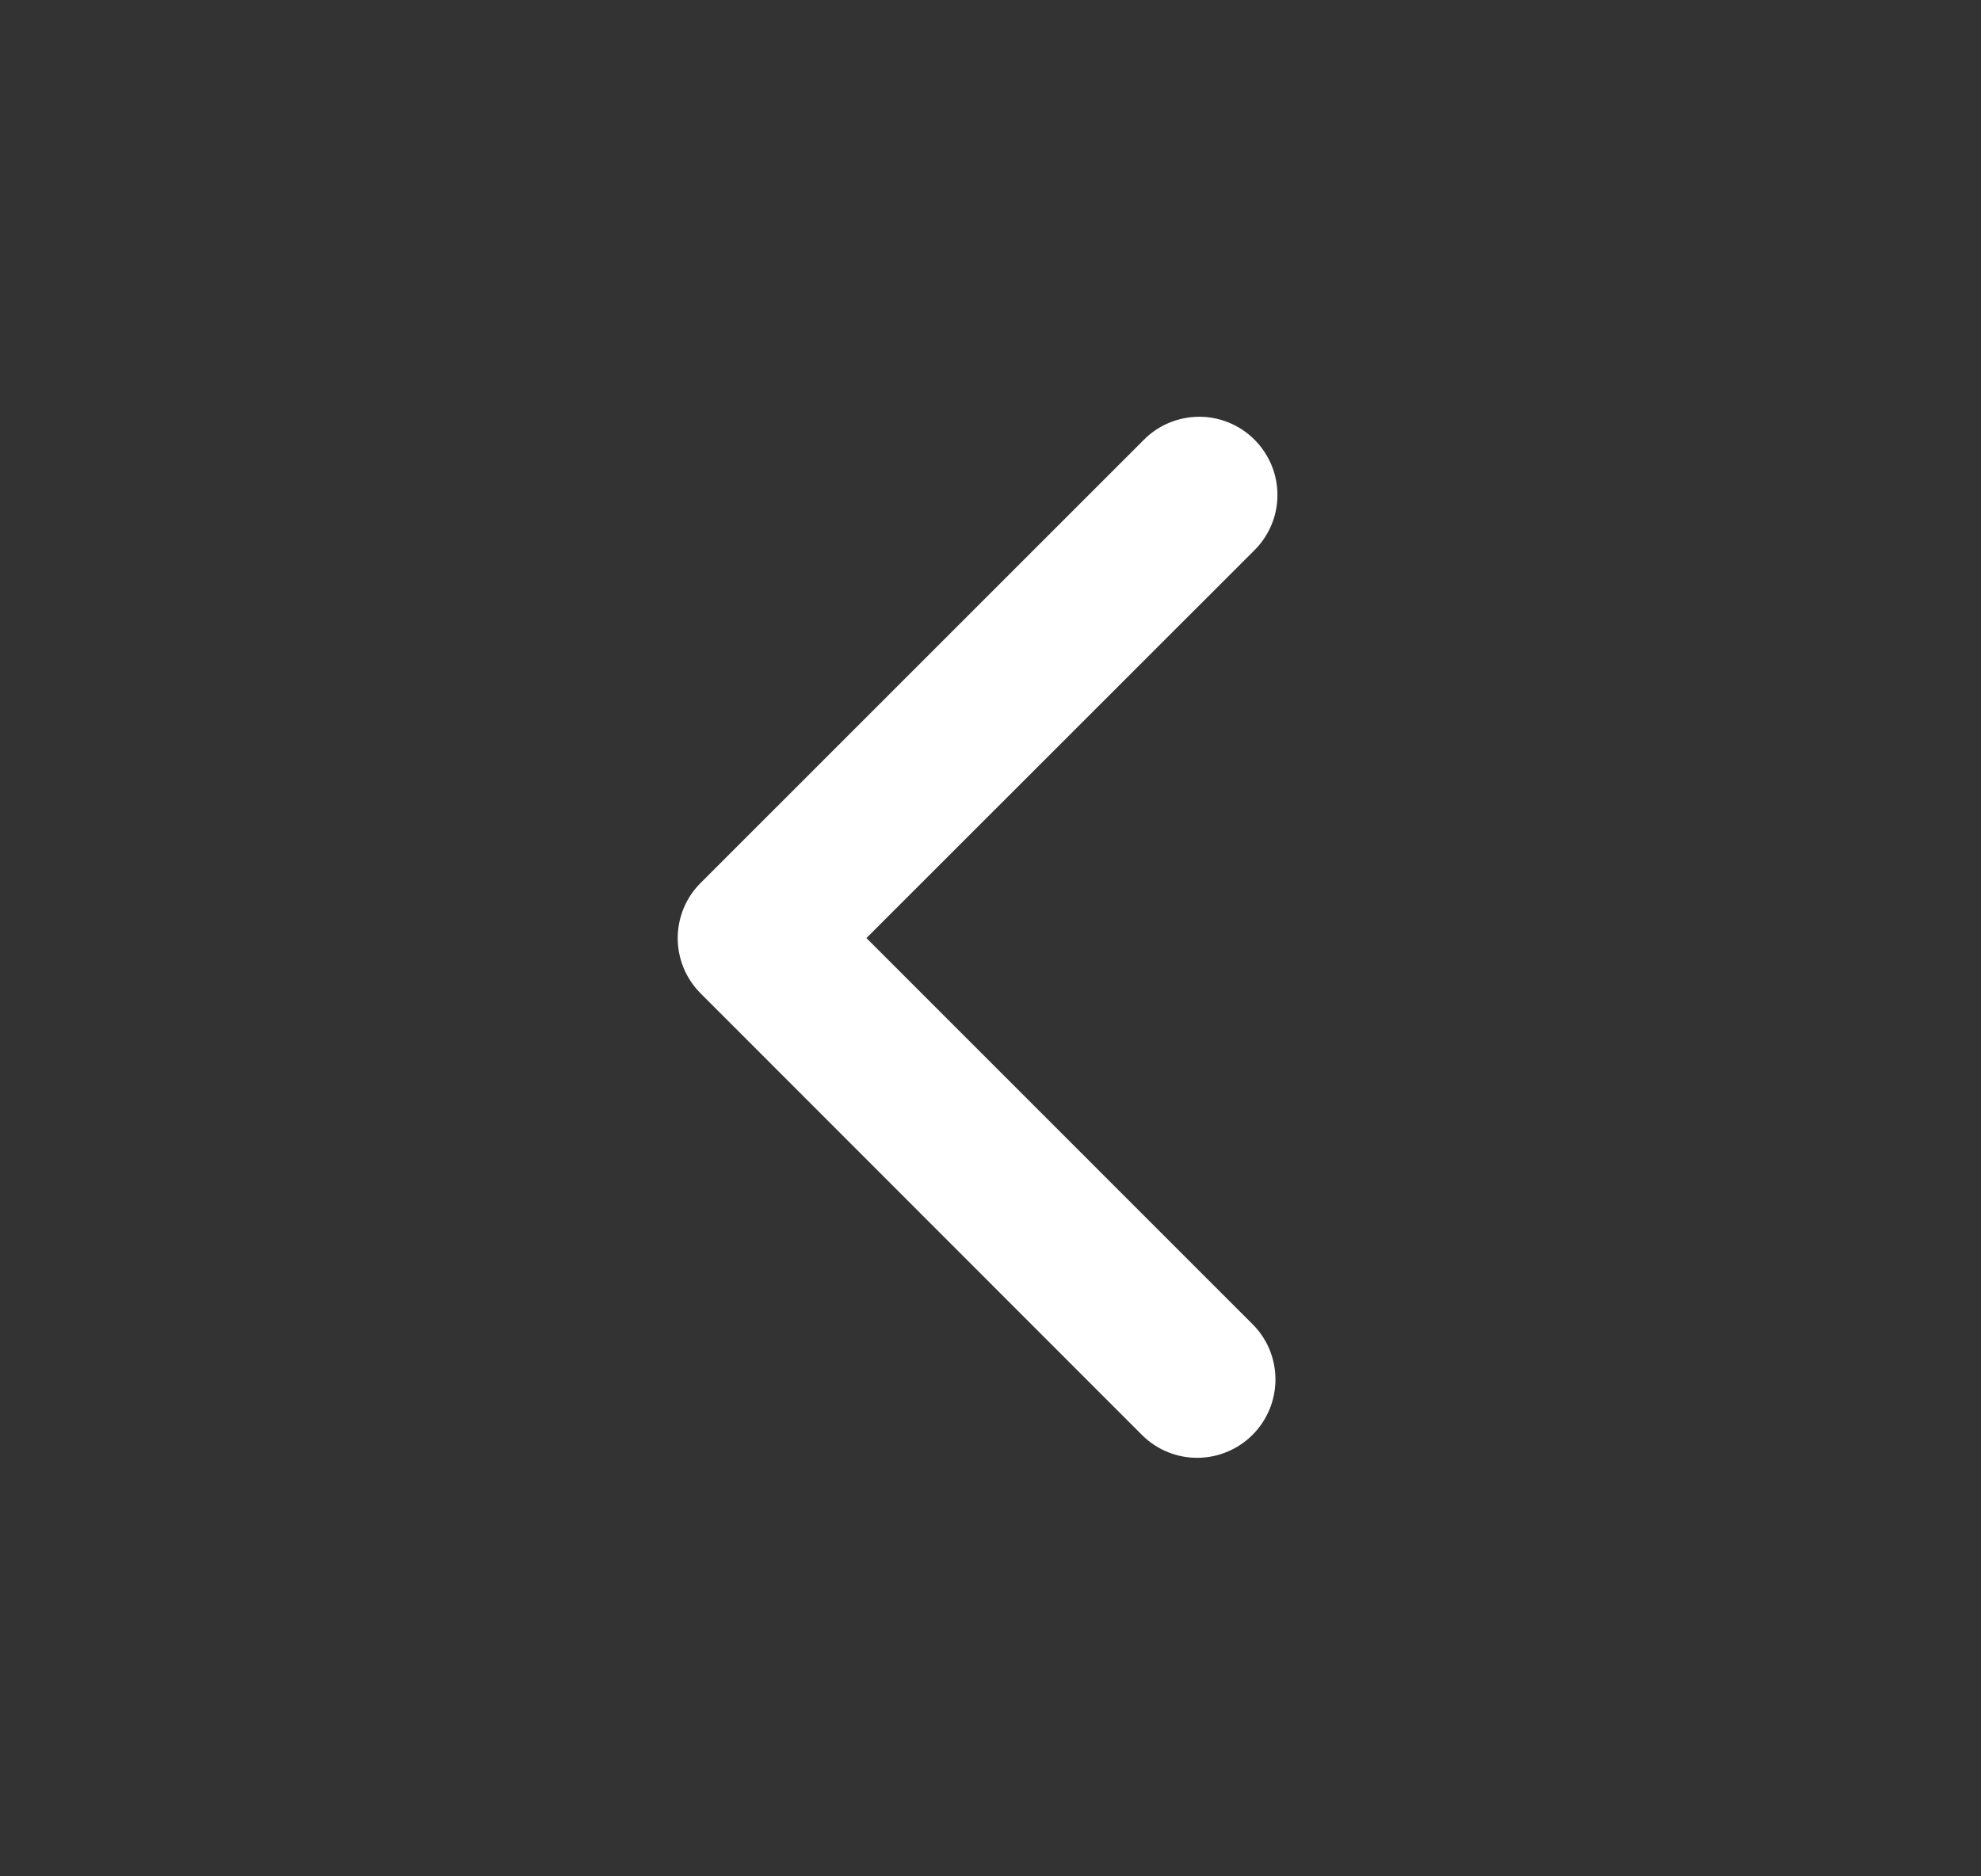
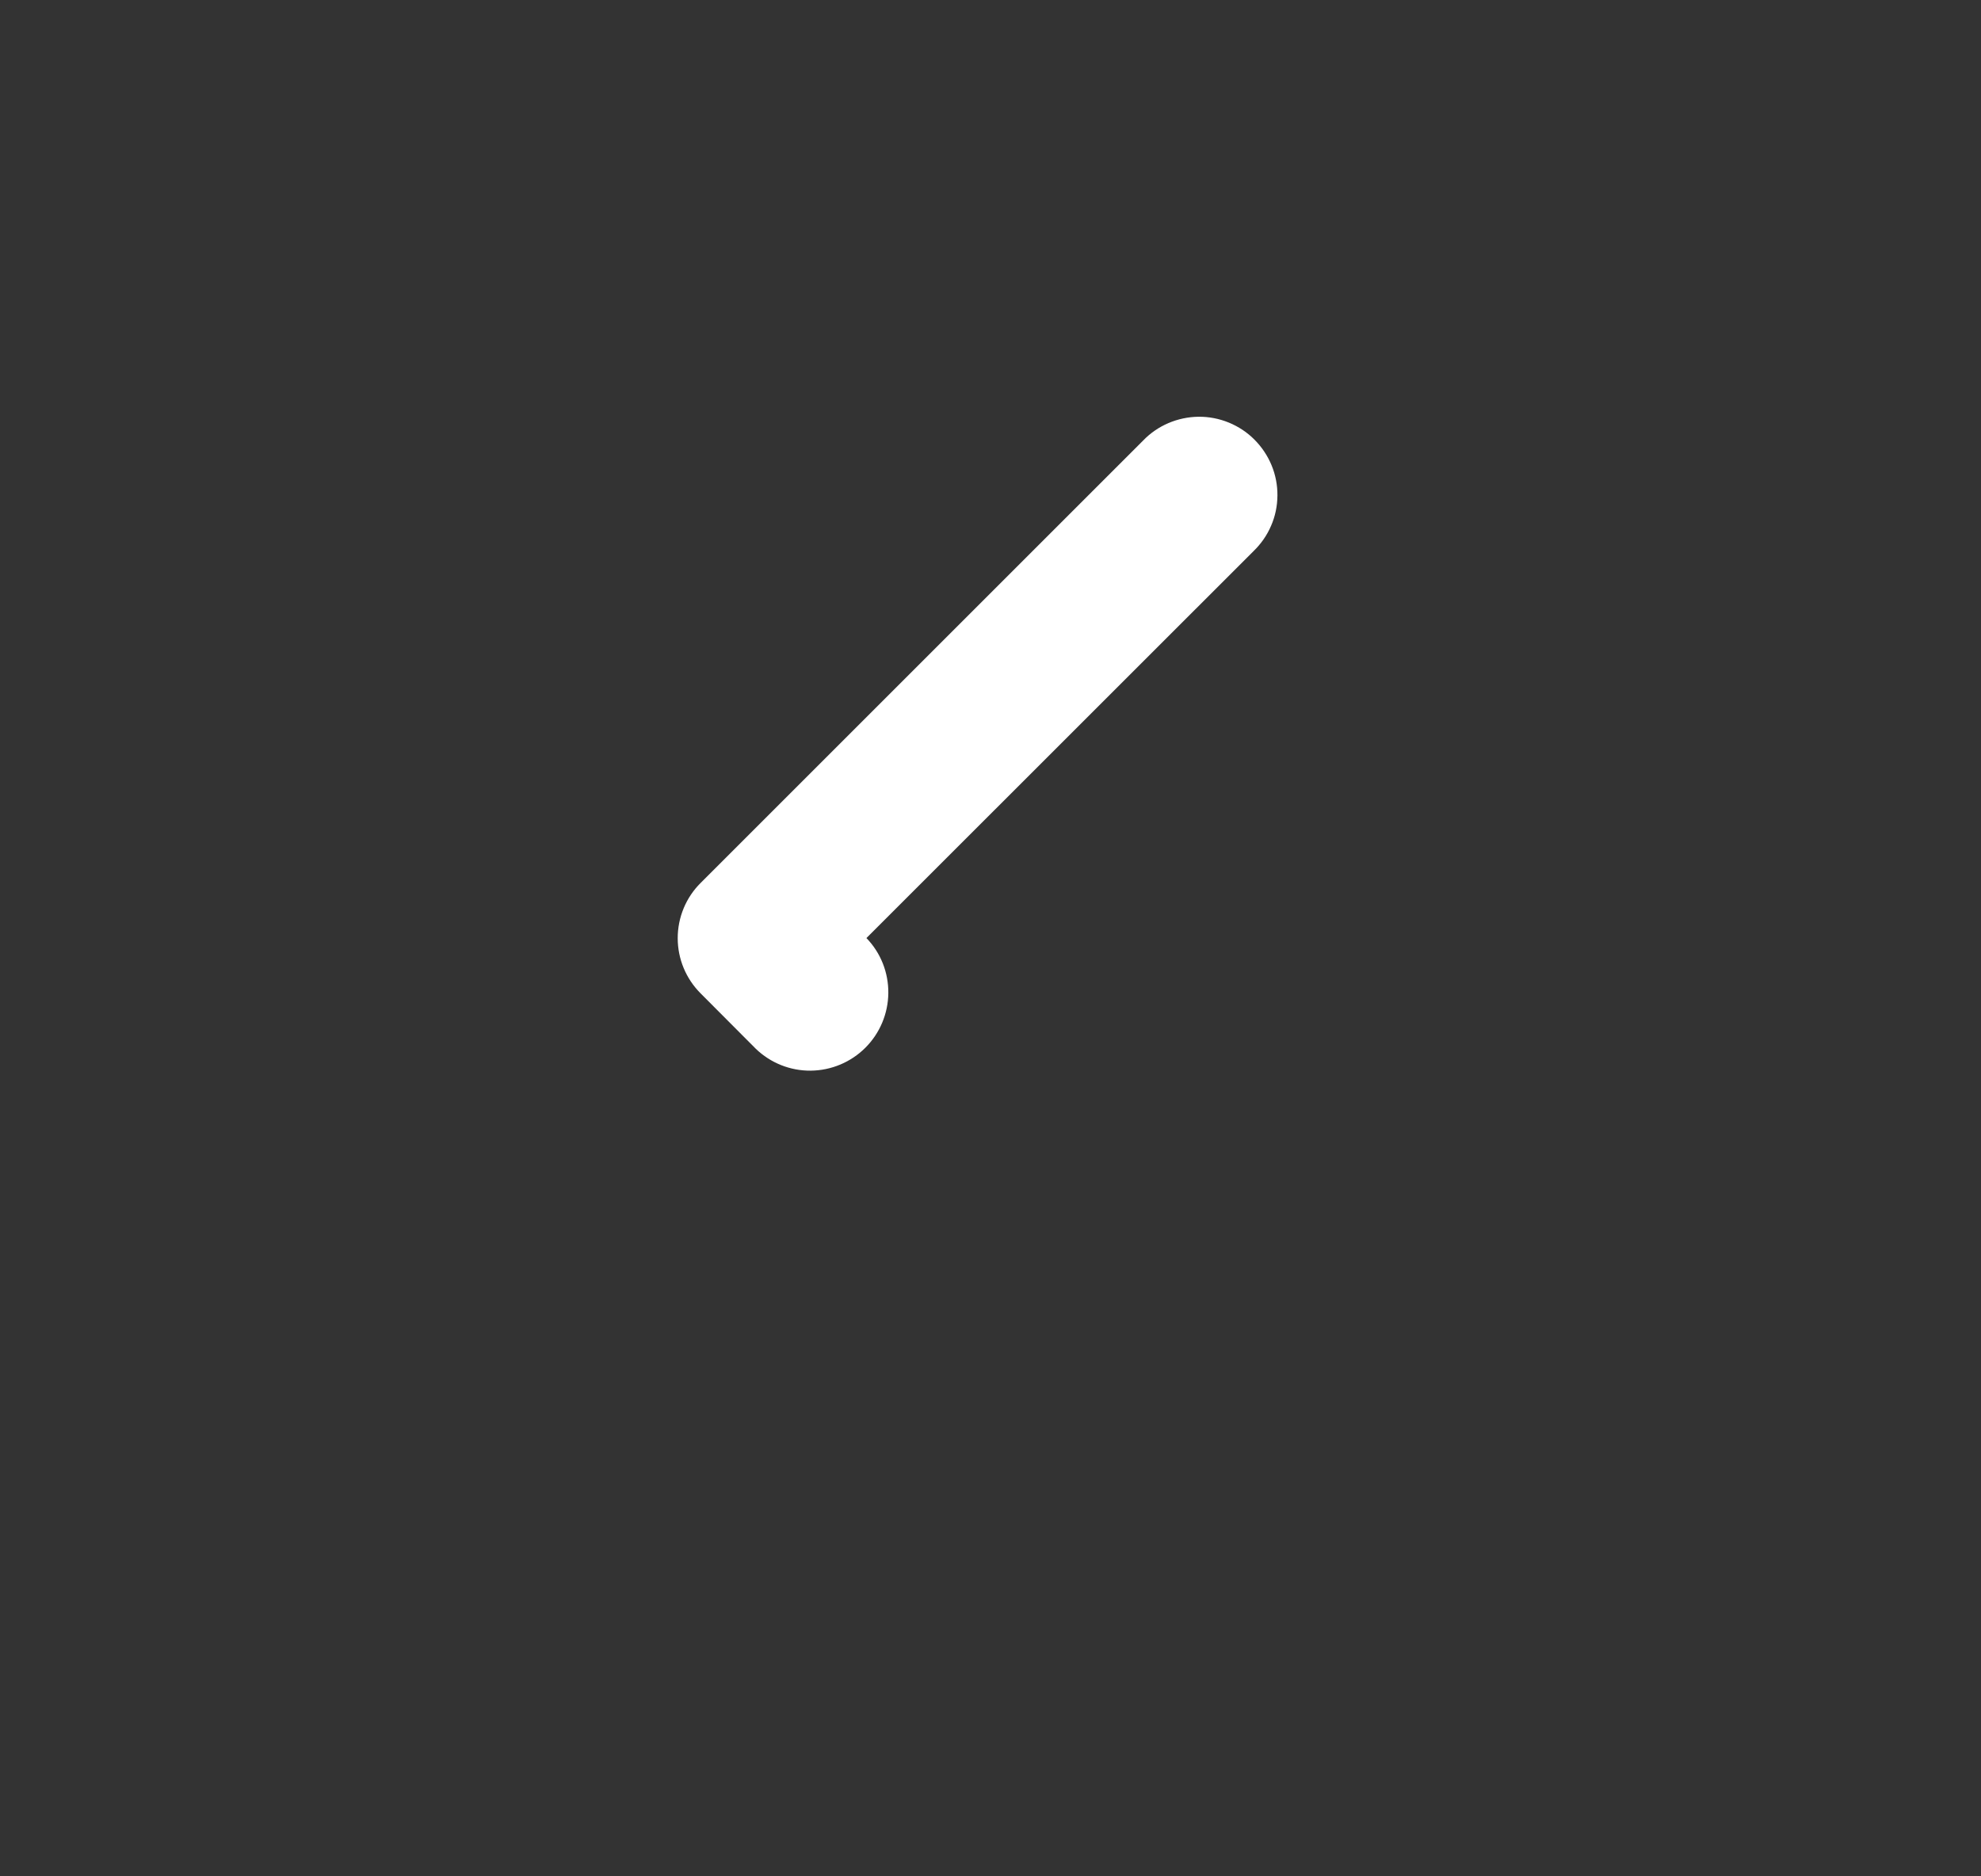
<svg xmlns="http://www.w3.org/2000/svg" width="19" height="18" fill="none" viewBox="0 0 19 18">
  <rect x="0" y="0" width="19" height="18" fill="#333333" stroke="none" />
-   <path fill="#FFF" fill-rule="evenodd" d="M6.72 9.53c-.141-.141-.22-.331-.22-.53s.079-.39.22-.53l4.243-4.243c.069-.072.152-.129.243-.168.091-.039.19-.06.289-.061.1-.001.198.018.291.056.092.038.176.093.246.164.07.07.126.154.164.246.038.092.057.191.056.291-.001.1-.021.198-.061.289-.039.092-.097.174-.168.243l-3.713 3.712L12.023 12.713c.137.141.212.331.21.528-.002.197-.081.385-.22.524-.139.139-.327.218-.524.22-.197.002-.386-.074-.527-.21L6.72 9.53z" clip-rule="evenodd" />
+   <path fill="#FFF" fill-rule="evenodd" d="M6.72 9.53c-.141-.141-.22-.331-.22-.53s.079-.39.22-.53l4.243-4.243c.069-.072.152-.129.243-.168.091-.039.19-.06.289-.061.1-.001.198.018.291.056.092.038.176.093.246.164.07.07.126.154.164.246.038.092.057.191.056.291-.001.1-.021.198-.061.289-.039.092-.097.174-.168.243l-3.713 3.712c.137.141.212.331.21.528-.002.197-.081.385-.22.524-.139.139-.327.218-.524.22-.197.002-.386-.074-.527-.21L6.72 9.53z" clip-rule="evenodd" />
</svg>